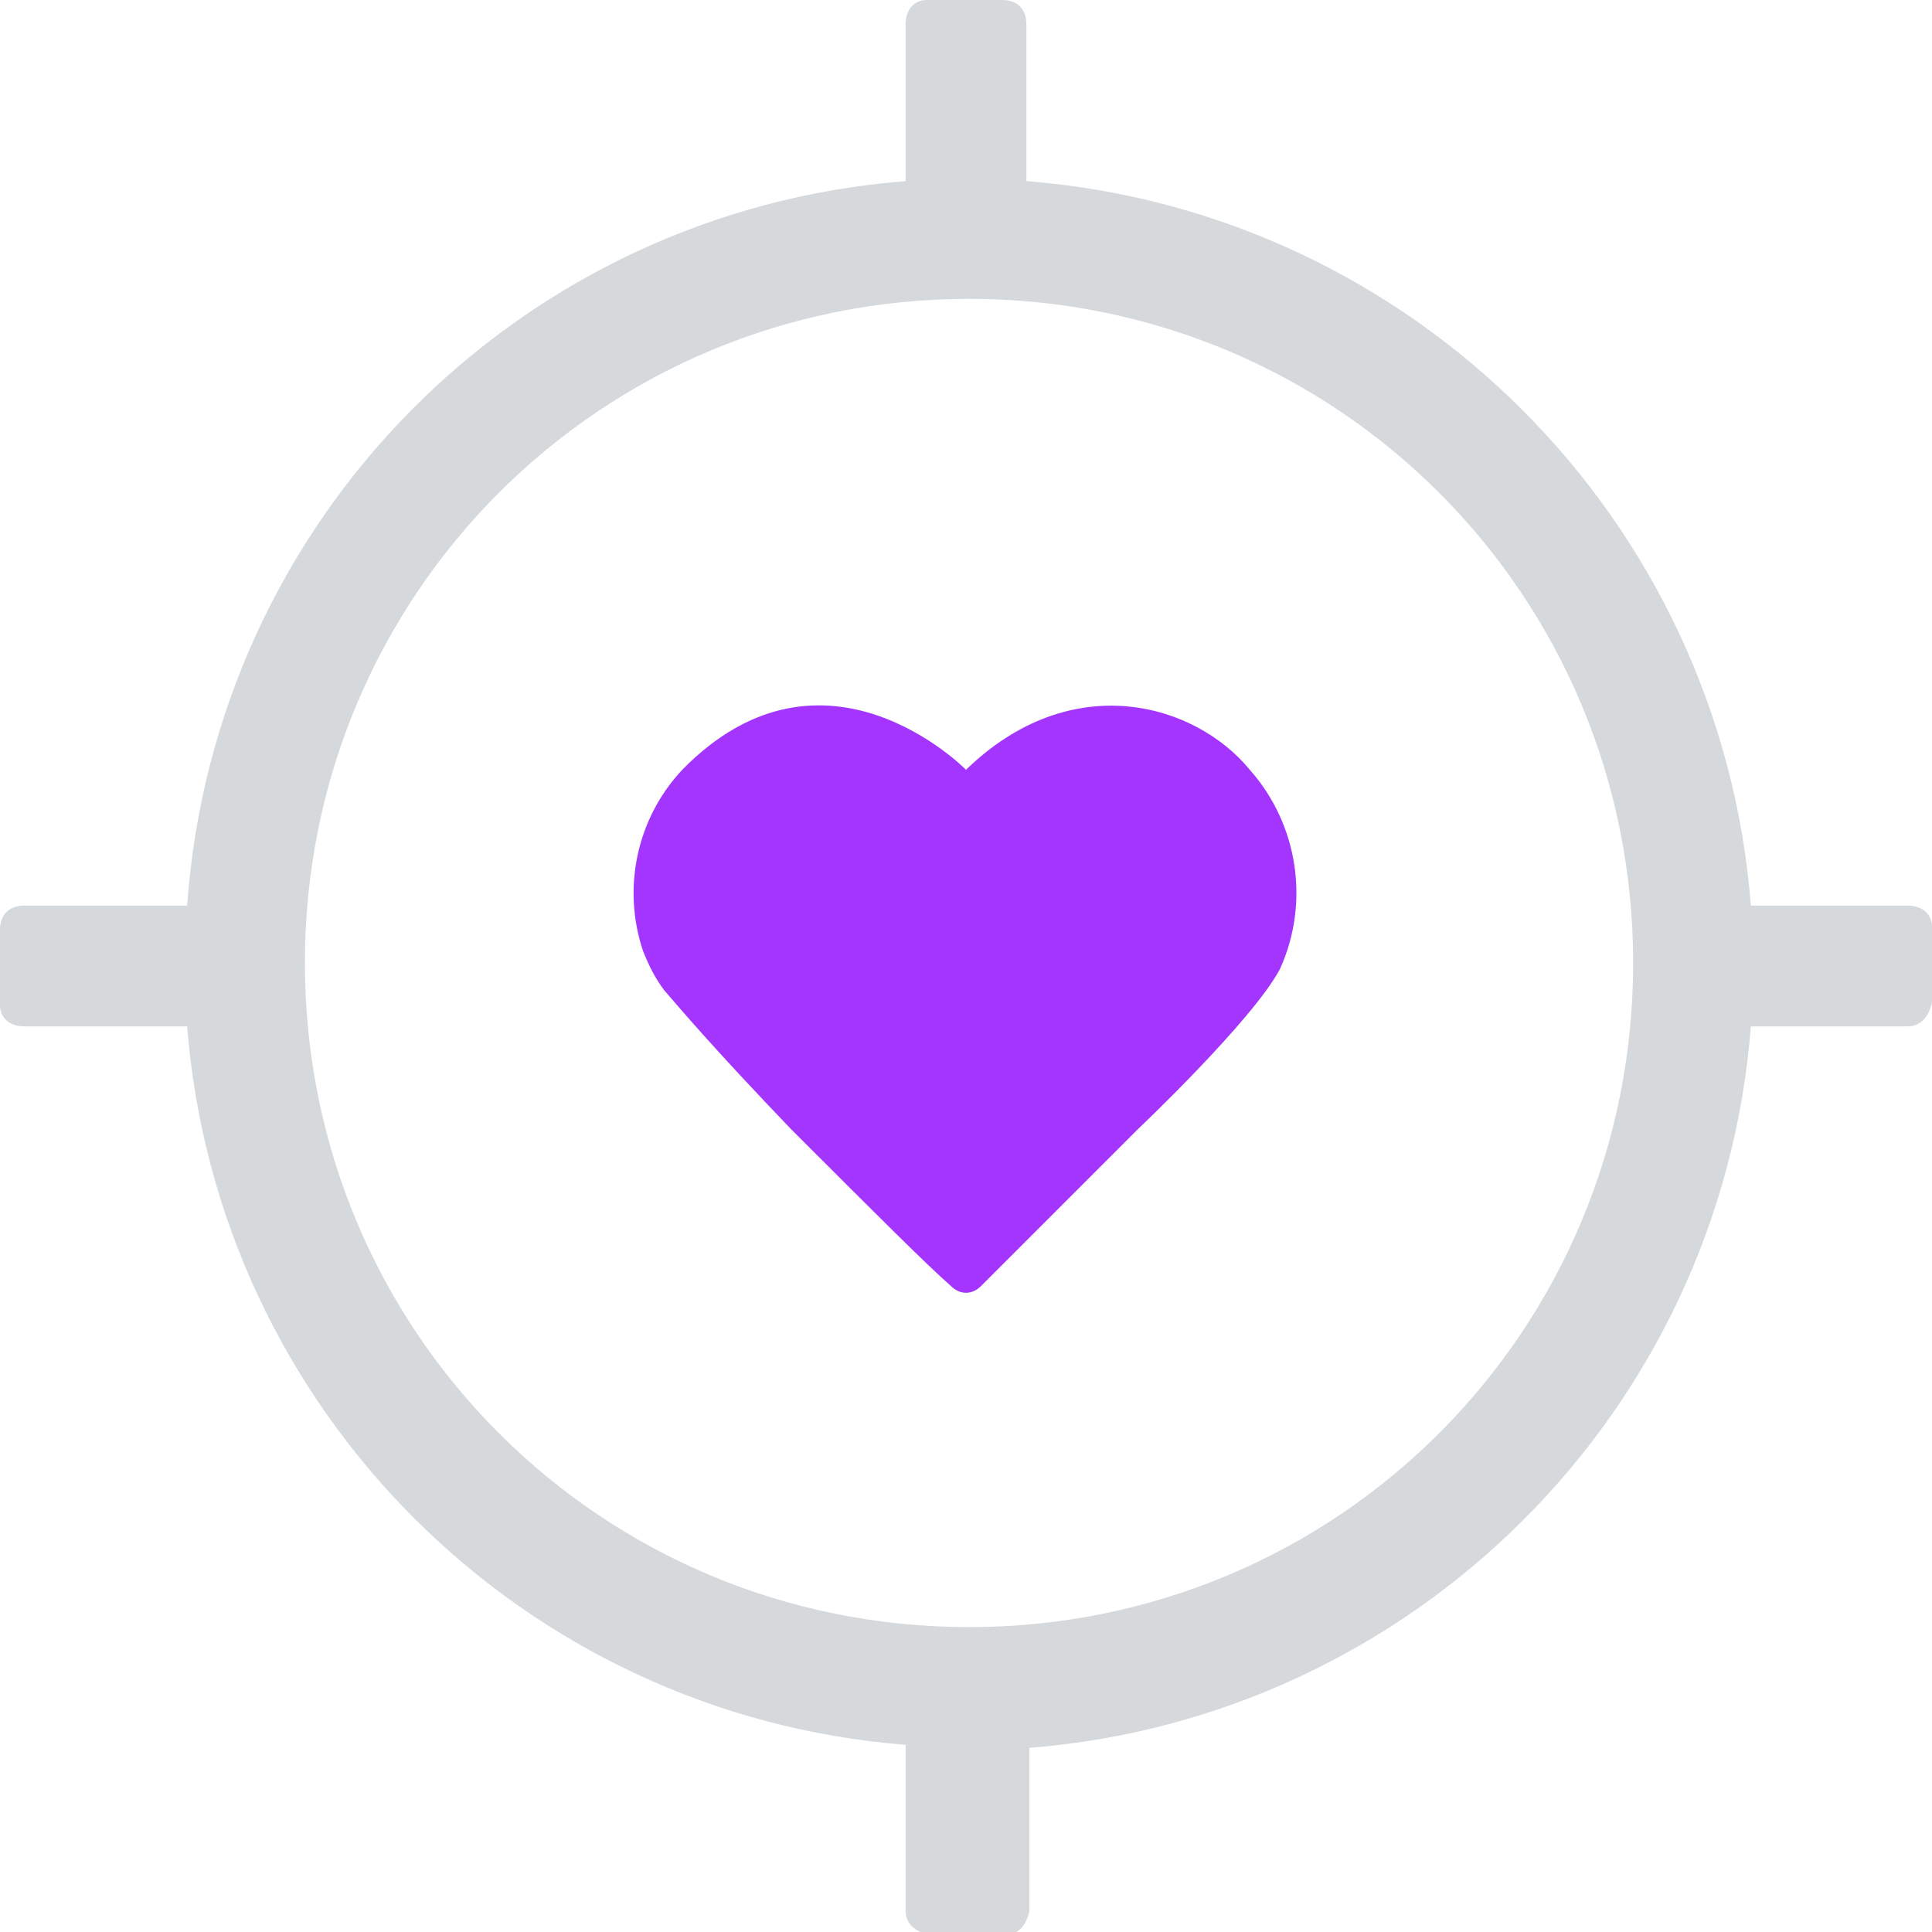
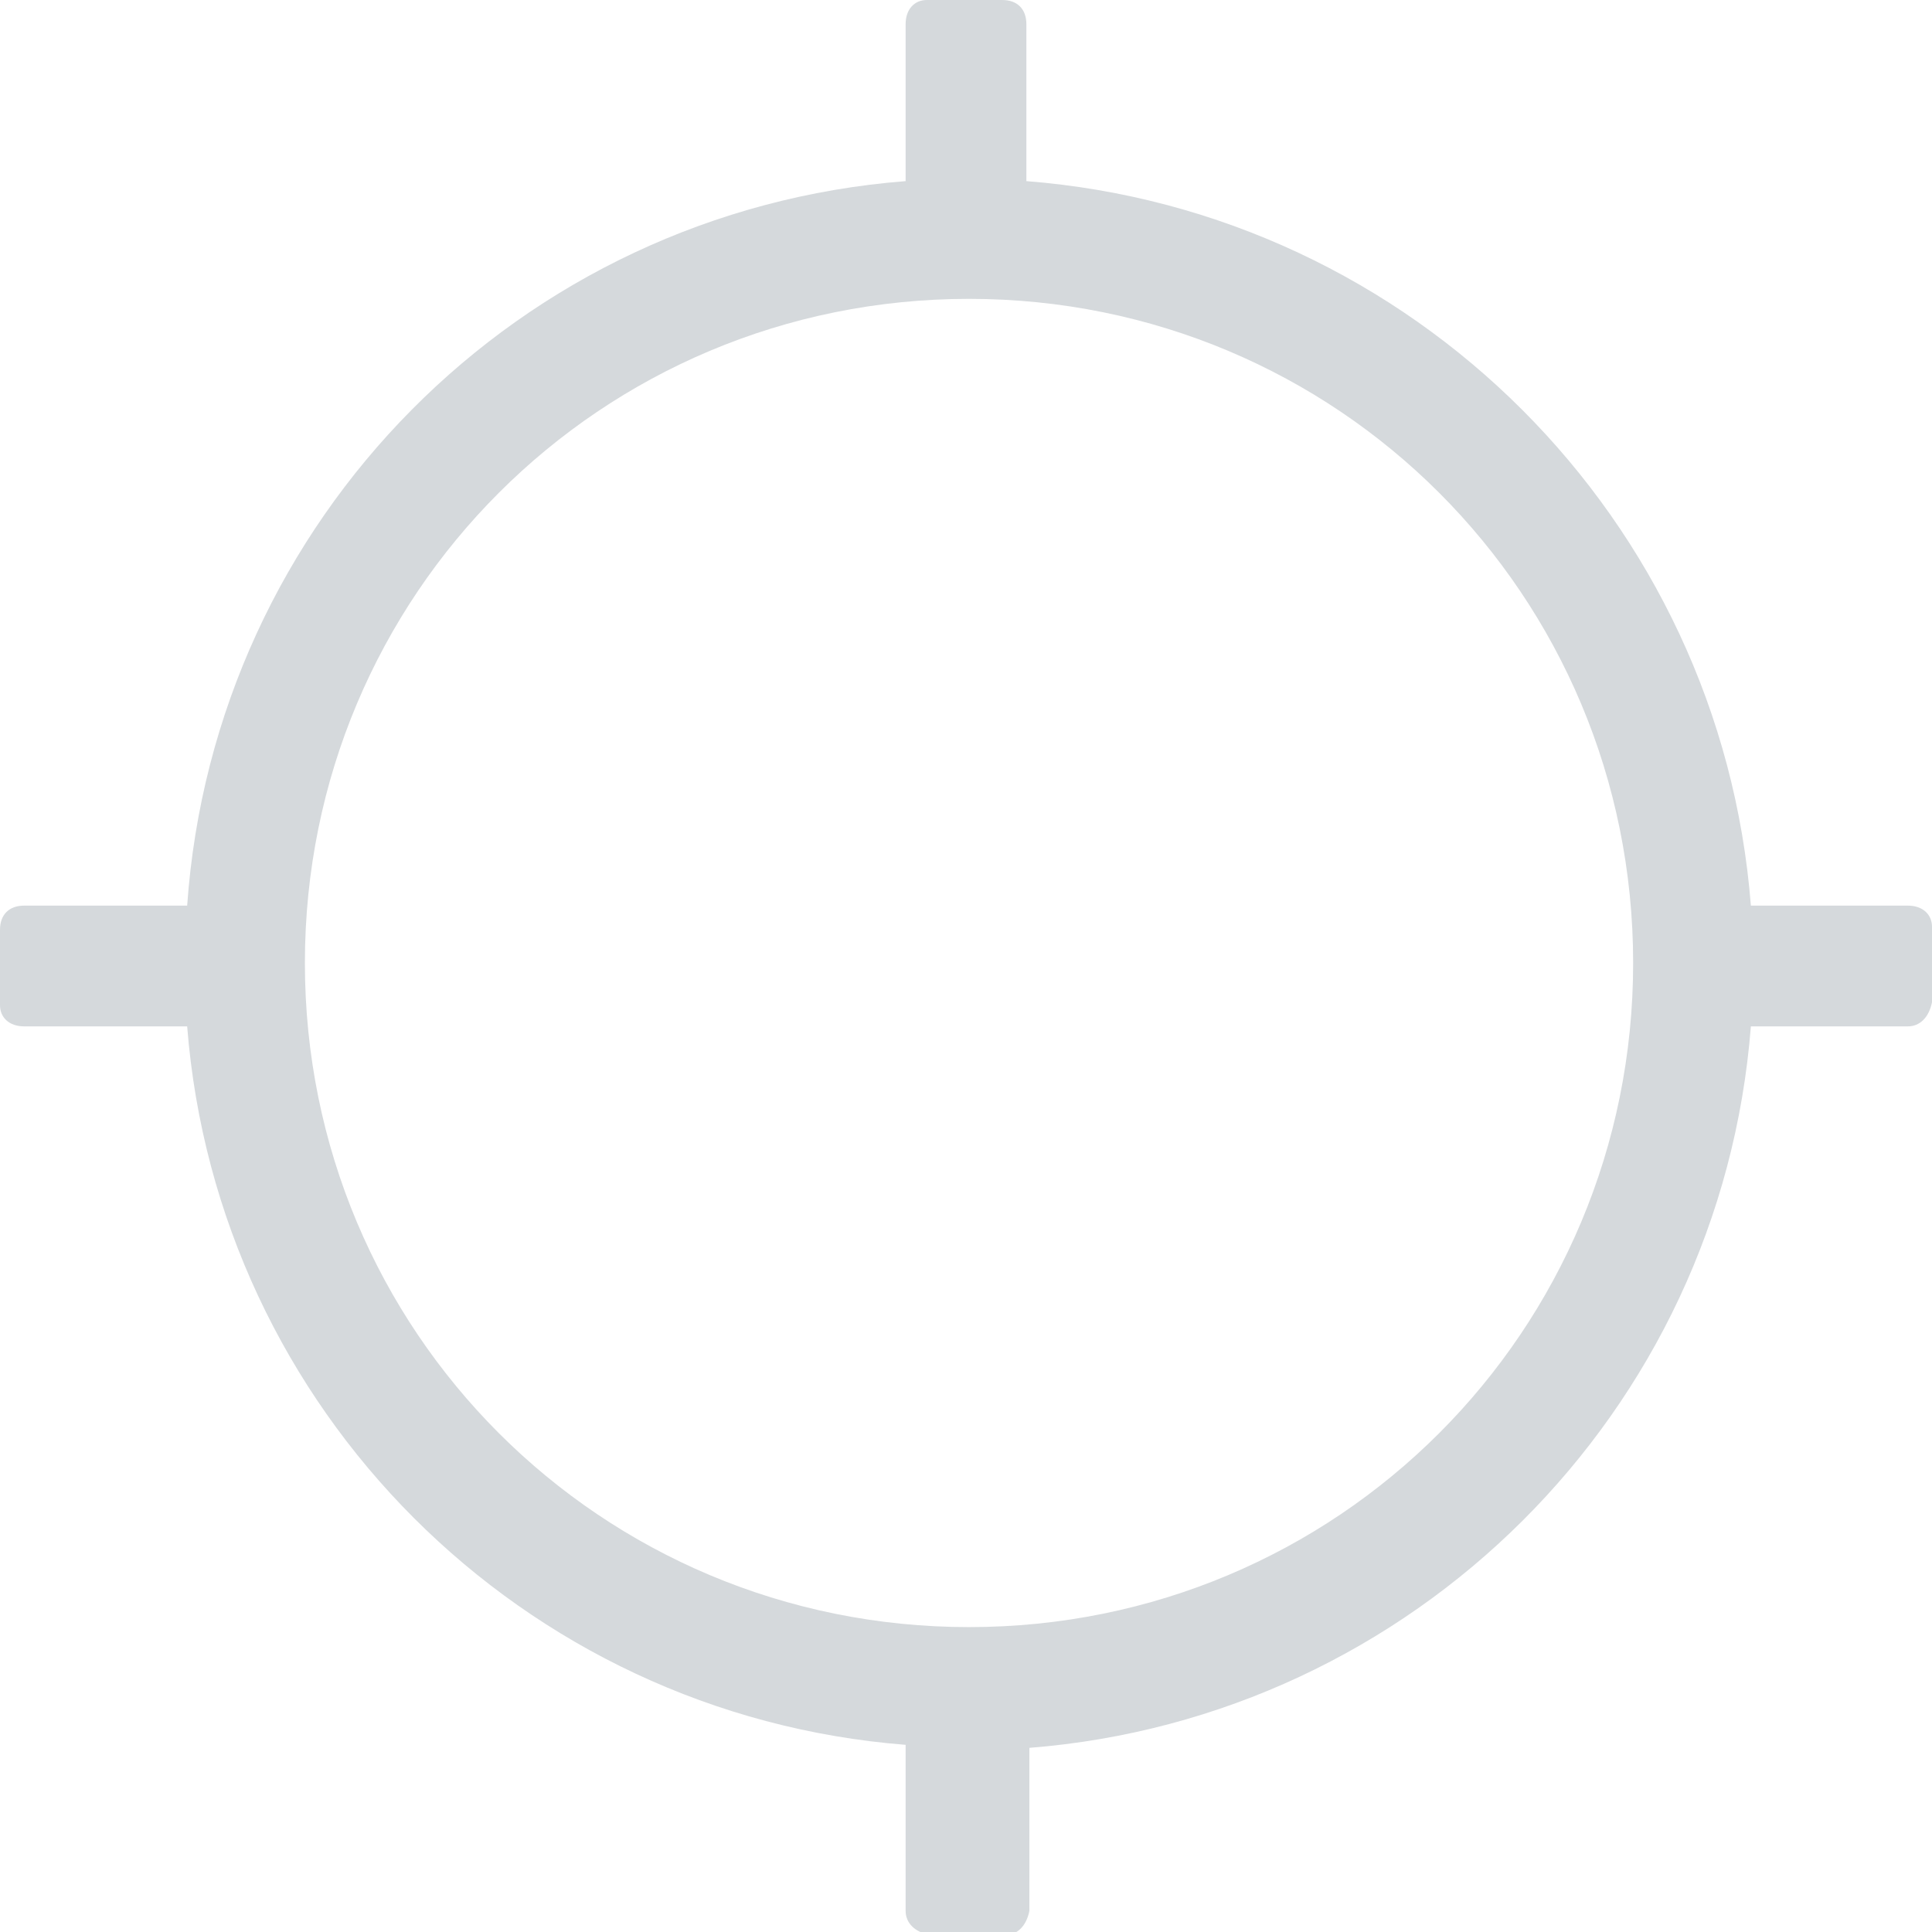
<svg xmlns="http://www.w3.org/2000/svg" version="1.1" id="Layer_1" x="0px" y="0px" viewBox="0 0 64 64" style="enable-background:new 0 0 64 64;" xml:space="preserve">
  <style type="text/css">
	.st0{fill:#A335FF;}
	.st1{fill:#D5D9DC;}
</style>
  <g id="icons">
-     <path class="st0" d="M31.5,42.6c0.3,0.3,0.7,0.3,1,0c0,0,0,0,0,0l5.2-5.2c0,0,3.8-3.6,4.7-5.3c1-2.2,0.6-4.8-1-6.6   c-1.8-2.2-5.9-3.4-9.4,0c0,0-4.7-4.8-9.4,0c-1.5,1.6-2,3.9-1.3,6c0.2,0.5,0.4,0.9,0.7,1.3c0.6,0.7,1.8,2.1,4.2,4.6   C29.1,40.3,30.7,41.9,31.5,42.6z" />
    <path class="st1" d="M63.2,30H58C57,17.2,46.8,7,34,6V0.8C34,0.3,33.7,0,33.2,0h-2.5C30.3,0,30,0.3,30,0.8V6   C17.2,7,7.1,17.2,6.2,30H0.8C0.3,30,0,30.3,0,30.8v2.5C0,33.7,0.3,34,0.8,34h5.4c1,12.7,11.1,22.8,23.8,23.8v5.5   c0,0.4,0.3,0.7,0.8,0.8h2.5c0.4,0,0.7-0.3,0.8-0.8v-5.4C46.8,56.9,57,46.8,58,34h5.2c0.4,0,0.7-0.3,0.8-0.8v-2.5   C64,30.3,63.7,30,63.2,30z M32.1,53.9c-12.2,0-22-9.8-22-22s9.8-22,22-22s22,9.8,22,22S44.3,53.9,32.1,53.9z" />
  </g>
</svg>